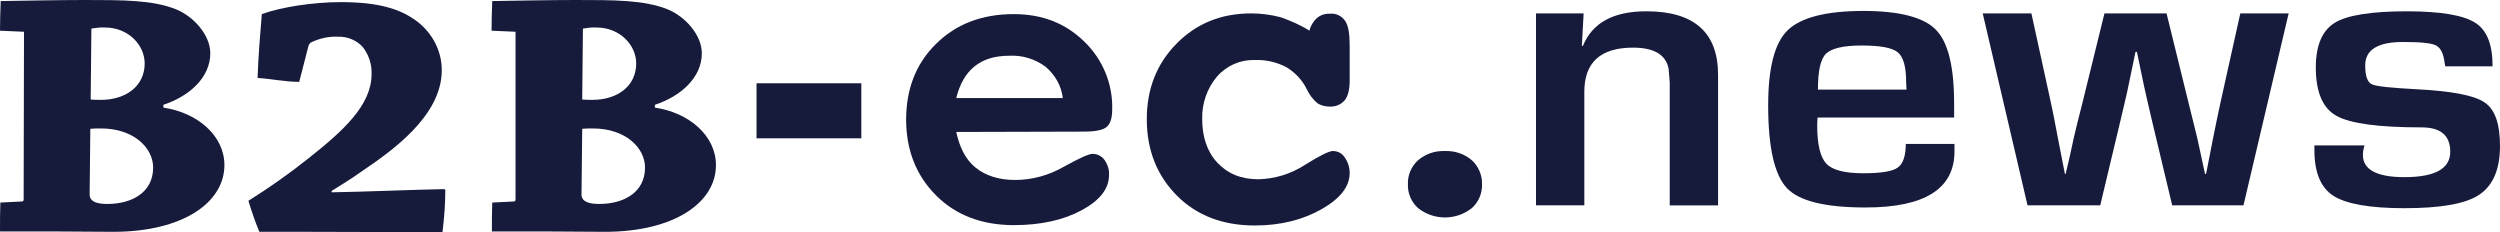
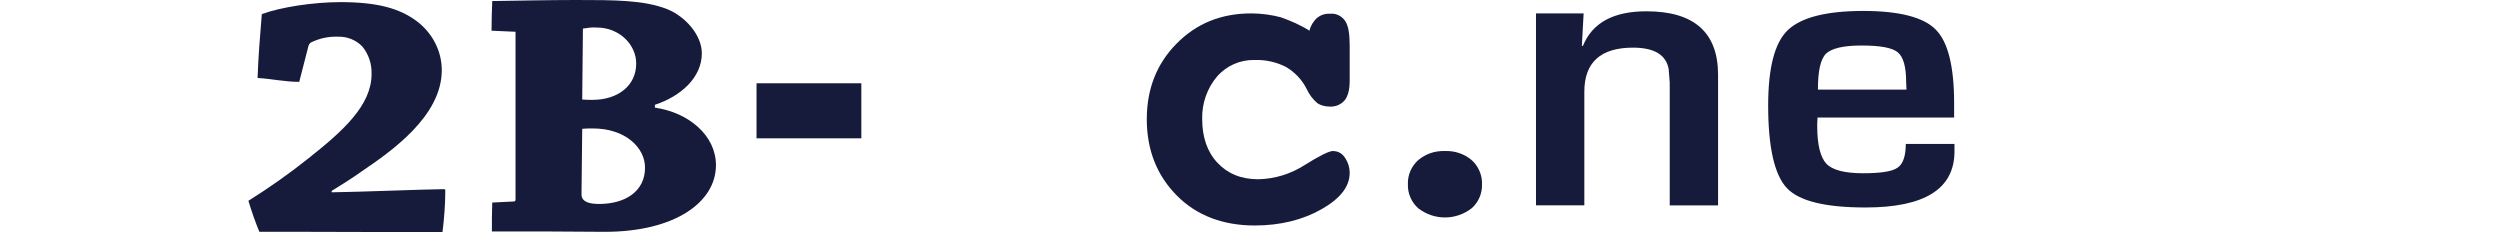
<svg xmlns="http://www.w3.org/2000/svg" version="1.1" id="レイヤー_1" x="0px" y="0px" viewBox="0 0 708.5 65.8" style="enable-background:new 0 0 708.5 65.8;" xml:space="preserve">
  <style type="text/css"> .st0{fill:#171B3B;} </style>
  <path class="st0" d="M435.2,3.8h13.6l-0.5,9.2h0.3c2.7-6.6,8.7-9.8,18-9.8c13.5,0,20.3,6,20.3,18v37h-13.7V23.4l-0.3-3.8 c-0.7-4-4-6.1-10.1-6.1c-9.2,0-13.8,4.2-13.8,12.5v32.2h-13.7V3.8z" />
  <path class="st0" d="M540.1,40.8h13.8v2.1c0,10.6-8.4,15.9-25.2,15.9c-11.4,0-18.8-1.8-22.3-5.5c-3.5-3.7-5.3-11.5-5.3-23.4 c0-10.6,1.8-17.7,5.5-21.3s10.8-5.5,21.5-5.5c10.2,0,17.1,1.8,20.5,5.3c3.5,3.5,5.2,10.5,5.2,20.9v4h-38.7c-0.1,1.2-0.1,2-0.1,2.4 c0,5.3,0.9,8.9,2.6,10.7c1.7,1.8,5.2,2.7,10.4,2.7c5,0,8.3-0.5,9.8-1.6C539.3,46.5,540.1,44.2,540.1,40.8z M540.3,25.4l-0.1-2.2 c0-4.3-0.8-7.1-2.4-8.4s-5-1.9-10.3-1.9c-5.1,0-8.4,0.8-10,2.3c-1.6,1.6-2.3,5-2.3,10.2H540.3z" />
-   <path class="st0" d="M648.6,3.8l-12.8,54.4h-20.2l-5.8-24.3c-1-4.2-1.7-7.4-2.2-9.6l-1-4.8l-1-4.8h-0.4l-1,4.8l-1,4.8 c-0.4,2.1-1.2,5.3-2.2,9.6l-5.8,24.3h-20.6L561.9,3.8h13.8l5.5,25.2c0.7,3.1,1.3,6.5,2,10.1l1,5.1l1,5.1h0.2l1.2-5.1l1.1-5.1 c0.6-2.5,1.4-5.9,2.5-10.1l6.2-25.2H614l6.2,25.2c1.2,4.8,2,8.1,2.5,10.1l1.1,5.1l1.1,5.1h0.3l1-5.1l1-5.1c0.7-3.5,1.4-6.9,2.1-10.1 l5.6-25.2L648.6,3.8z" />
-   <path class="st0" d="M706.4,18.8H693l-0.2-1c-0.3-2.6-1.1-4.2-2.4-4.9s-4.4-1-9.4-1c-7.1,0-10.7,2.2-10.7,6.6c0,3,0.6,4.8,1.9,5.4 c1.3,0.6,5.5,1,12.8,1.4c9.8,0.5,16.1,1.7,19.1,3.7s4.4,6.1,4.4,12.4c0,6.6-2,11.2-5.9,13.8s-11,3.8-21.2,3.8 c-9.8,0-16.5-1.2-20.1-3.5c-3.6-2.3-5.4-6.6-5.4-13v-1.3h14.2c-0.2,0.6-0.3,1.2-0.4,1.8c-0.6,4.8,3.4,7.2,11.7,7.2 c8.7,0,13-2.4,13-7.2c0-4.6-2.7-6.9-8.1-6.9c-12.3,0-20.3-1.1-24.2-3.3s-5.8-6.8-5.8-13.7c0-6.2,1.8-10.4,5.3-12.6 s10.4-3.3,20.5-3.3c9.5,0,16,1.1,19.3,3.2C704.8,8.5,706.4,12.6,706.4,18.8z" />
  <path class="st0" d="M409.5,42.8c2.8-0.1,5.5,0.8,7.6,2.6c1.9,1.7,3,4.3,2.9,6.8c0.1,2.6-1,5.1-2.9,6.8c-4.5,3.5-10.7,3.5-15.2,0 c-1.9-1.7-3-4.2-2.9-6.8c-0.1-2.6,1-5.1,2.9-6.8C404,43.6,406.7,42.7,409.5,42.8z" />
-   <path class="st0" d="M271,37.4c1,4.6,2.8,8,5.6,10.2s6.5,3.4,11.1,3.4c4.8,0,9.5-1.3,13.7-3.7c4.5-2.5,7.2-3.7,8.2-3.7 c1.3,0,2.6,0.6,3.4,1.7c0.9,1.3,1.4,2.8,1.3,4.3c0,3.9-2.6,7.2-7.8,10c-5.2,2.8-11.6,4.2-19.2,4.2c-9,0-16.4-2.8-22-8.4 c-5.6-5.6-8.5-12.8-8.5-21.5c0-8.7,2.8-15.9,8.5-21.5c5.7-5.6,13-8.4,22-8.4c8.1,0,14.7,2.6,20,7.8c5.2,5,8.1,12,7.9,19.2 c0,2.4-0.5,4.1-1.6,5c-1.1,0.9-3.3,1.3-6.6,1.3L271,37.4z M301.2,27.8c-0.4-3.5-2.2-6.6-4.9-8.9c-3-2.2-6.6-3.3-10.3-3.1 c-4.1,0-7.3,1-9.8,3c-2.5,2-4.2,5-5.2,9L301.2,27.8z" />
  <path class="st0" d="M371.1,8.7c0.3-1.4,1.1-2.6,2.1-3.6c1-0.8,2.3-1.3,3.7-1.2c1.7-0.2,3.3,0.6,4.3,2c0.9,1.3,1.3,3.6,1.3,6.9v10.1 c0,2.5-0.5,4.4-1.4,5.5c-1.1,1.3-2.7,1.9-4.3,1.8c-1.2,0-2.5-0.3-3.5-1c-1.3-1.1-2.3-2.5-3-4c-1.3-2.6-3.3-4.7-5.8-6.2 c-2.7-1.4-5.8-2.1-8.9-2c-4.1-0.1-8,1.6-10.7,4.7c-2.8,3.3-4.3,7.6-4.2,12c0,5.1,1.4,9.3,4.3,12.4c2.9,3.1,6.7,4.7,11.6,4.7 c4.7-0.1,9.2-1.5,13.1-4c4.3-2.7,7-4,8-4c1.4,0,2.6,0.6,3.4,1.8c0.9,1.3,1.4,2.8,1.4,4.4c0,3.9-2.7,7.3-8,10.3s-11.6,4.6-18.9,4.6 c-9,0-16.4-2.8-22-8.4S325,42.7,325,33.8c0-8.6,2.8-15.7,8.4-21.4s12.6-8.6,21.2-8.6c2.9,0,5.7,0.4,8.4,1.1 C365.8,5.9,368.6,7.1,371.1,8.7z" />
-   <path class="st0" d="M0.1,57.4l6.1-0.3c0.3,0,0.5-0.2,0.5-0.5c0,0,0,0,0,0L6.8,9L0,8.7C0,6.1,0.1,3,0.2,0.3C6,0.2,17.3,0,23.8,0 c11.2,0,19.4,0,26,2.6c5.2,2.1,9.8,7.4,9.8,12.5c0,6.9-6,12.2-13.3,14.6v0.8c9.6,1.4,17.3,7.9,17.3,16.3c0,10.6-11.8,18.9-31.5,18.9 c-3.7,0-13.8-0.1-16-0.1H0C0,63,0,60,0.1,57.4z M25.4,55.1c0,2.2,2.4,2.7,5,2.7c7.3,0,13-3.5,13-10.3c0-5.6-5.5-11.1-14.8-11.1 c-1,0-2,0-3,0.1L25.4,55.1z M25.7,28.2c1,0.1,1.9,0.1,2.9,0.1c7.2,0,12.4-4,12.4-10.3c0-5.3-4.7-10.2-11.2-10.2 c-1.3-0.1-2.6,0.1-3.9,0.3L25.7,28.2z" />
  <path class="st0" d="M102.6,48.5c-3.2,2.3-5.6,3.7-8.6,5.6v0.4c7.9-0.1,24.8-0.8,31.9-0.9l0.3,0.2c0,4-0.3,8-0.8,12 c-5.4,0-28.9-0.1-37.4-0.1H73.5c-1.2-2.9-2.2-5.8-3.1-8.8c5.9-3.7,11.6-7.7,17.1-12.1c9.6-7.6,17.8-14.9,17.8-23.8 c0.1-2.8-0.8-5.6-2.6-7.8c-1.8-1.9-4.4-2.9-7-2.8c-2.7-0.1-5.3,0.5-7.7,1.7c-0.3,0.3-0.5,0.6-0.6,1l-2.6,10.1c-4,0-8.1-0.9-11.8-1.1 C73.2,16,73.7,10,74.2,4c5.4-2,14.7-3.4,22.3-3.4c10.5,0,16.8,1.8,21.6,5.4c4.4,3.3,7.1,8.4,7.1,13.9C125.2,33,110.7,43,102.6,48.5z " />
  <path class="st0" d="M139.5,57.4l6.1-0.3c0.3,0,0.5-0.2,0.5-0.5c0,0,0,0,0,0L146.1,9l-6.8-0.3c0-2.6,0.1-5.6,0.2-8.4 c5.7-0.1,17.1-0.3,23.6-0.3c11.1,0,19.4,0,26,2.6c5.2,2.1,9.8,7.4,9.8,12.5c0,6.9-6,12.2-13.3,14.6v0.8c9.6,1.4,17.3,7.9,17.3,16.3 c0,10.6-11.8,18.9-31.5,18.9c-3.7,0-13.8-0.1-16-0.1h-16C139.4,63,139.4,60,139.5,57.4z M164.8,55.1c0,2.2,2.4,2.7,5,2.7 c7.3,0,13-3.5,13-10.3c0-5.6-5.5-11.1-14.8-11.1c-1,0-2,0-3,0.1L164.8,55.1z M165,28.2c1,0.1,1.9,0.1,2.9,0.1 c7.2,0,12.4-4,12.4-10.3c0-5.3-4.7-10.2-11.2-10.2c-1.3-0.1-2.6,0.1-3.9,0.3L165,28.2z" />
  <path class="st0" d="M244.1,23.6v15.6h-29.7V23.6H244.1z" />
</svg>